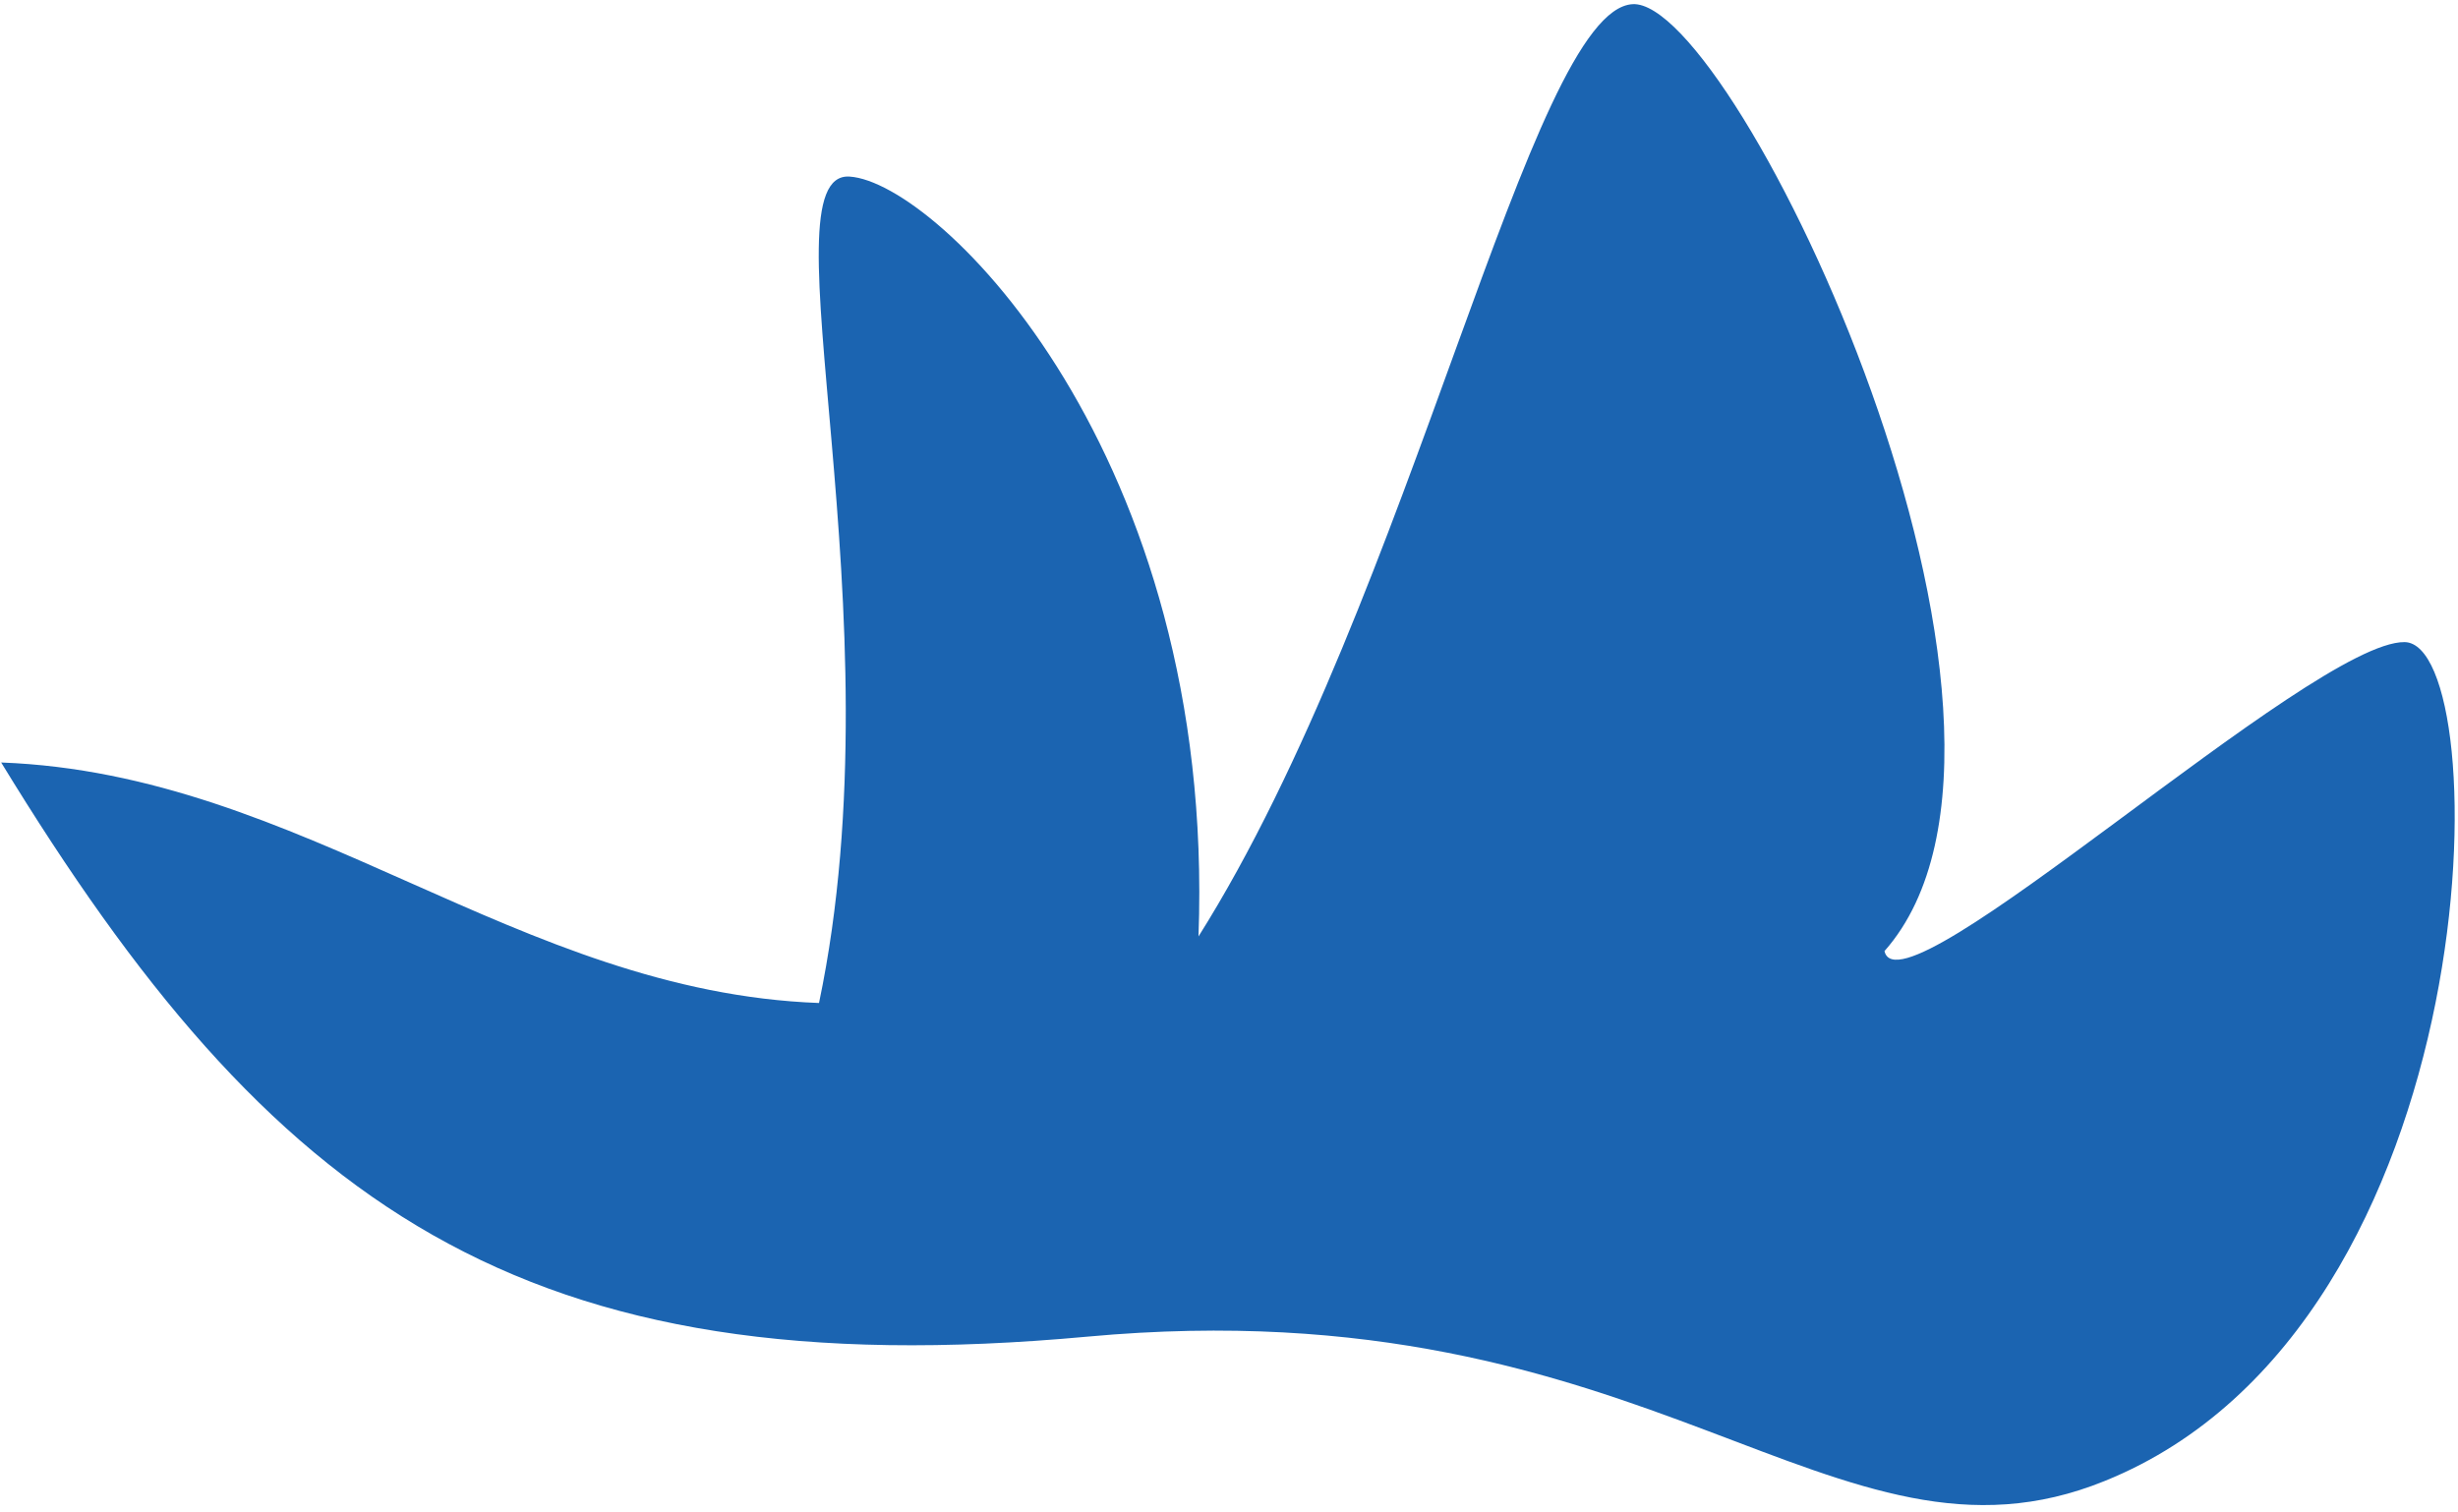
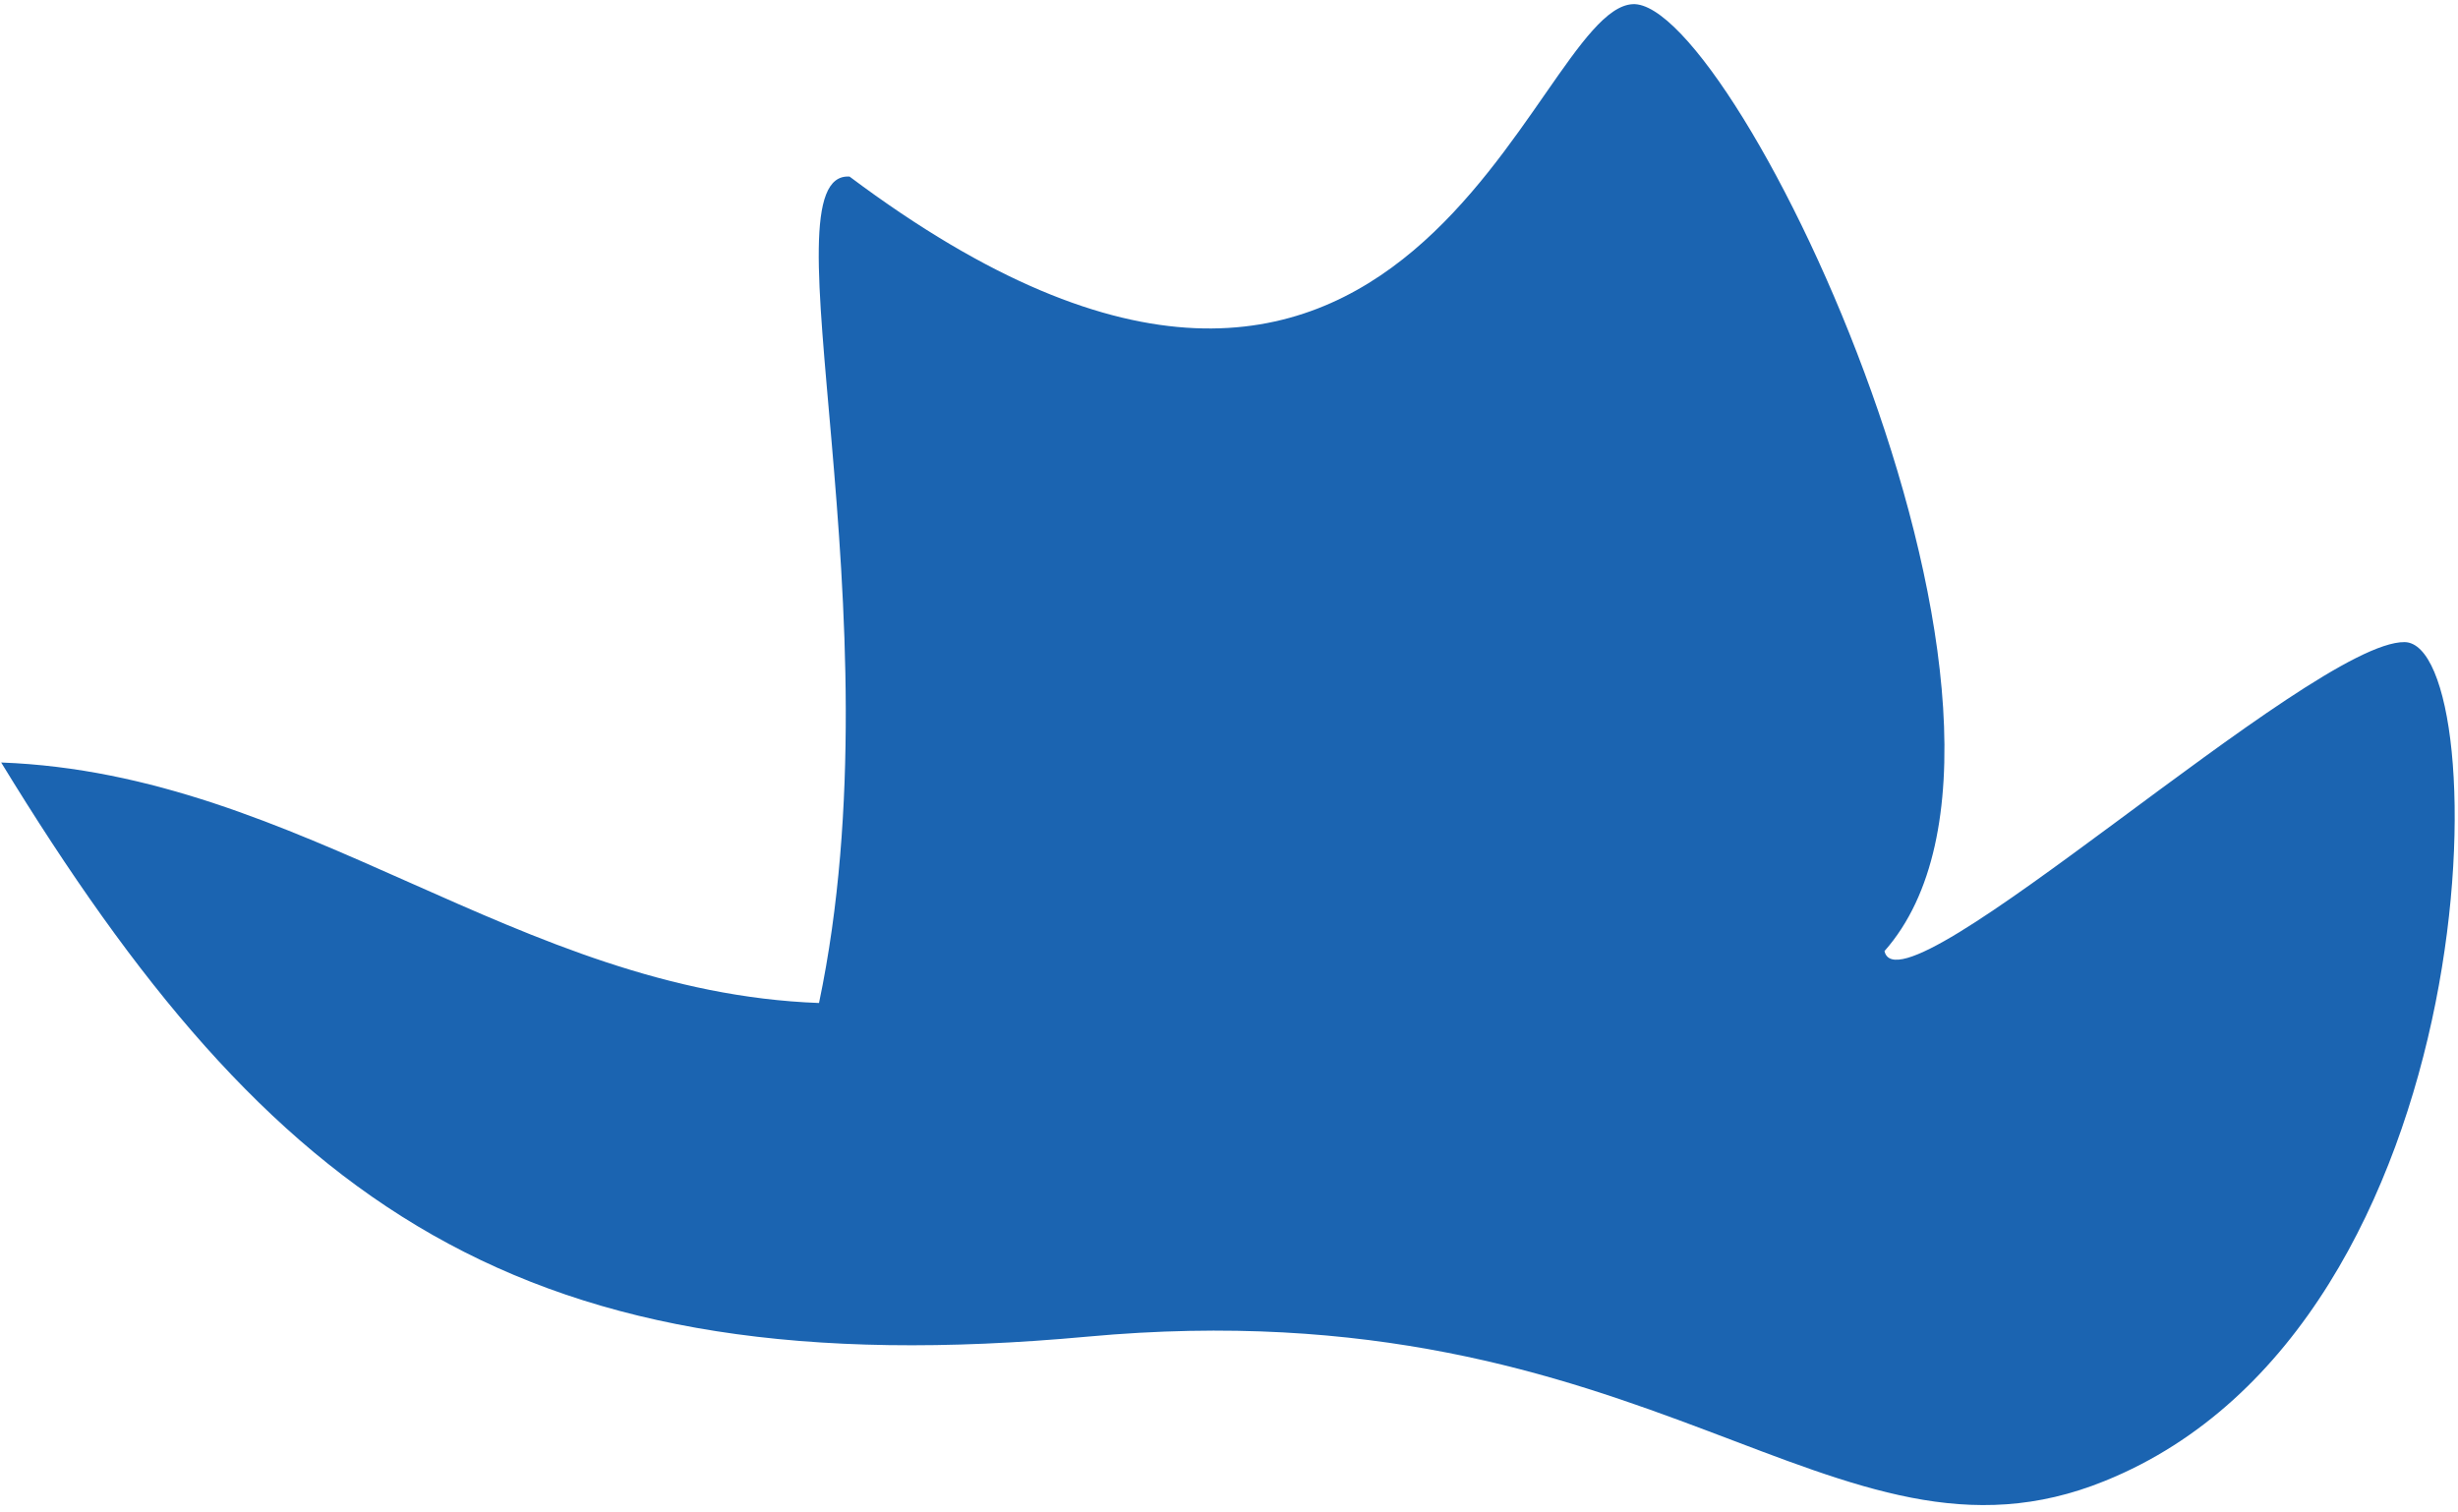
<svg xmlns="http://www.w3.org/2000/svg" width="304" height="187" viewBox="0 0 304 187" fill="none">
-   <path d="M0.146 94.314C37.471 95.702 63.968 122.674 101.293 124.062C111.405 75.96 94.078 21.138 105.071 21.842C116.064 22.546 150.428 56.298 148.227 115.829C174.625 73.95 189.224 1.213 201.923 0.515C214.622 -0.183 257.561 89.924 233.07 117.64C234.972 126.328 285.903 79.275 297.394 79.423C308.885 79.571 308.454 163.707 260.343 183.169C226.722 196.85 204.665 158.874 134.482 165.332C64.299 171.791 33.552 149.025 0.146 94.314Z" fill="#1B64B1" />
+   <path d="M0.146 94.314C37.471 95.702 63.968 122.674 101.293 124.062C111.405 75.96 94.078 21.138 105.071 21.842C174.625 73.95 189.224 1.213 201.923 0.515C214.622 -0.183 257.561 89.924 233.07 117.64C234.972 126.328 285.903 79.275 297.394 79.423C308.885 79.571 308.454 163.707 260.343 183.169C226.722 196.85 204.665 158.874 134.482 165.332C64.299 171.791 33.552 149.025 0.146 94.314Z" fill="#1B64B1" />
</svg>